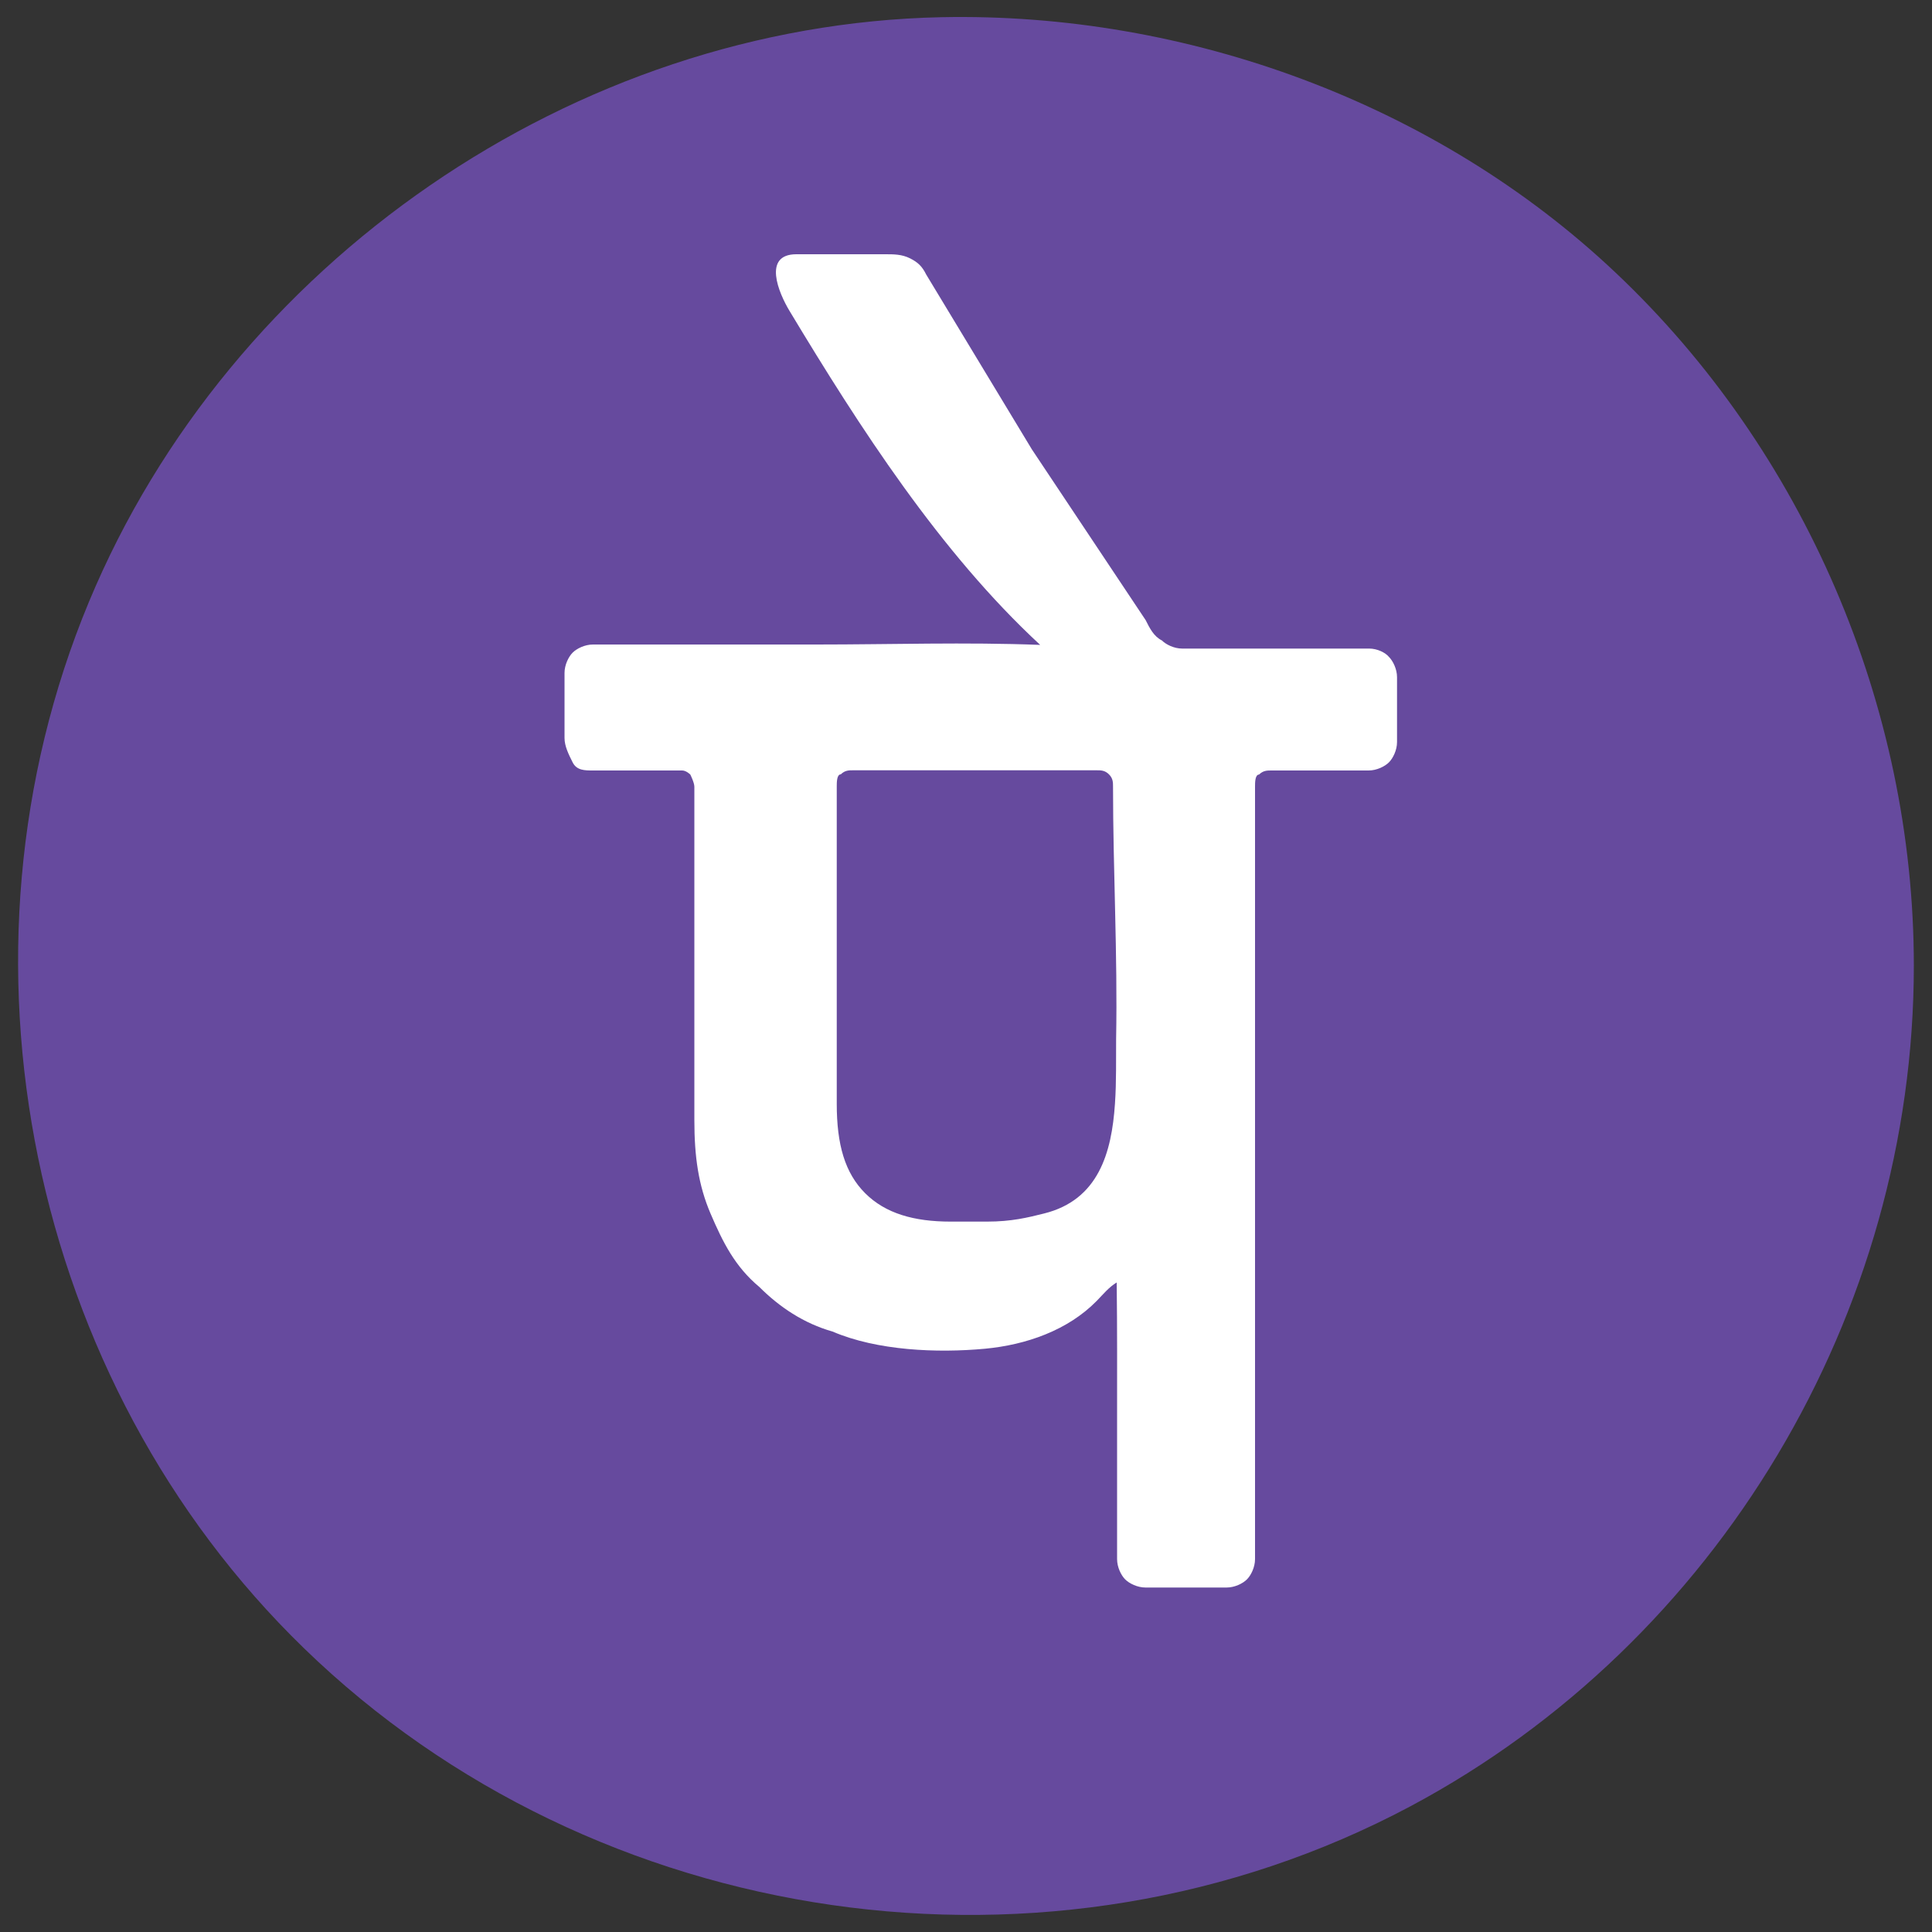
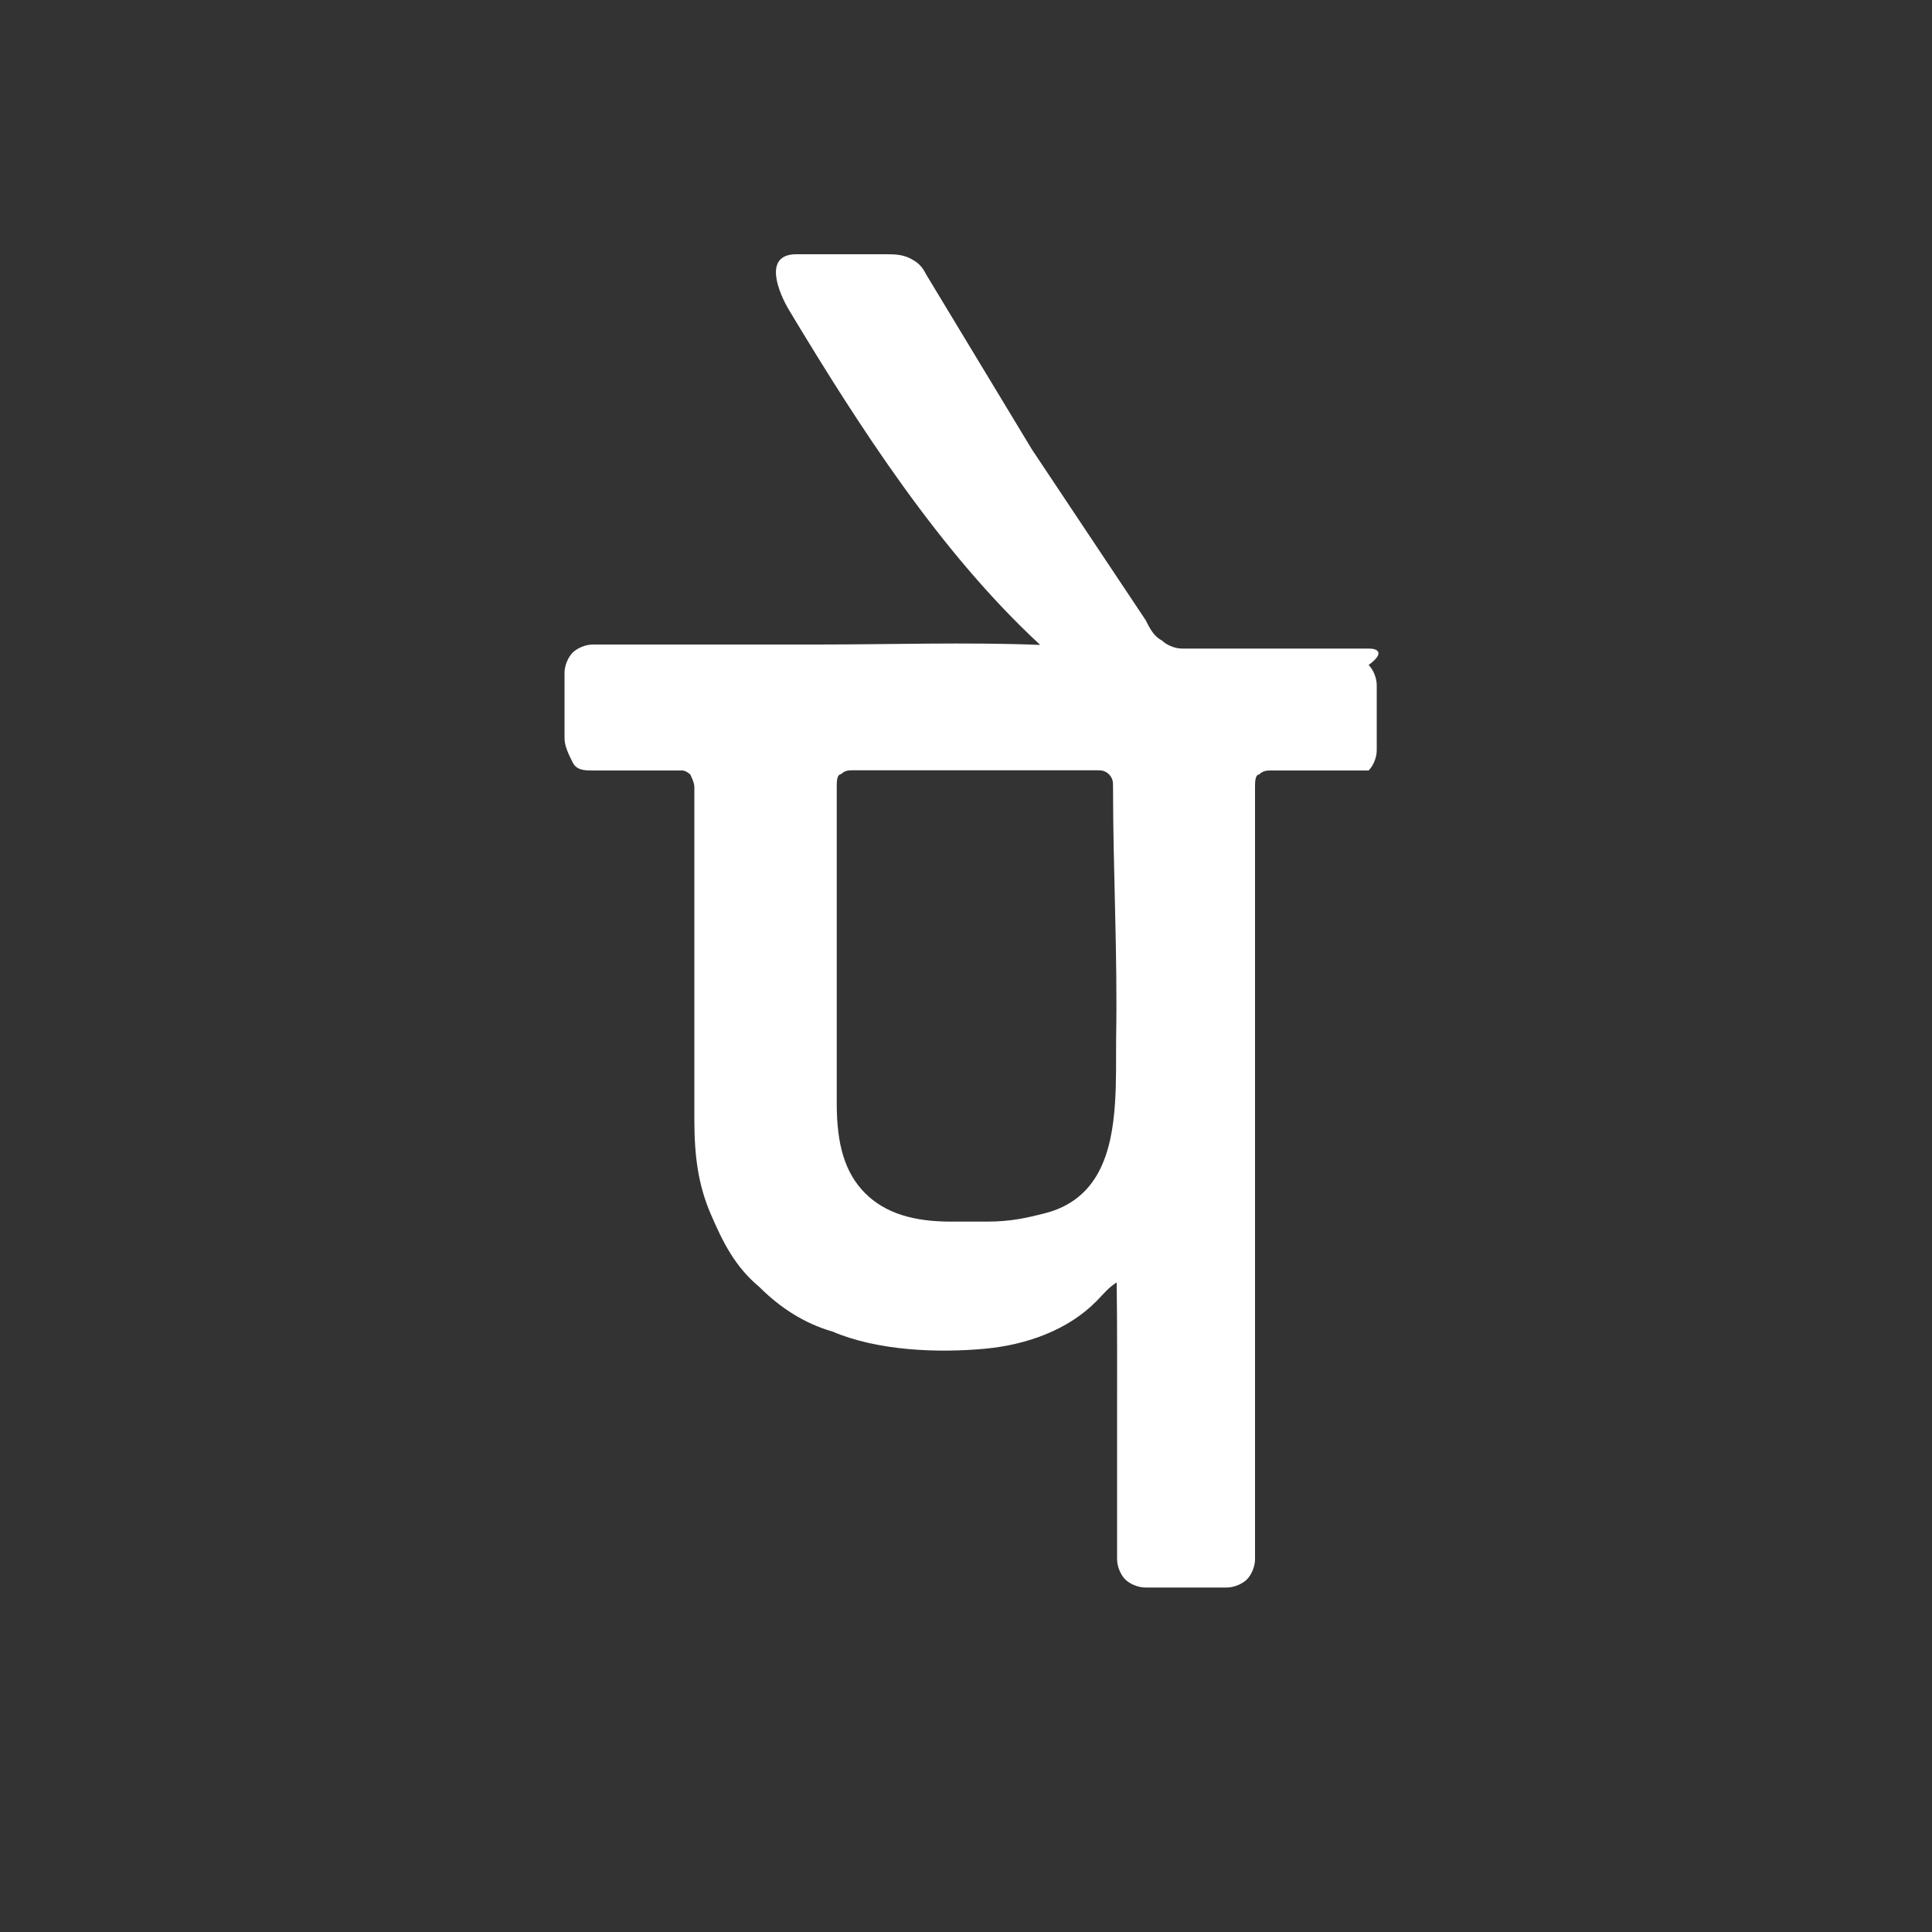
<svg xmlns="http://www.w3.org/2000/svg" version="1.1" id="Layer_1" x="0px" y="0px" viewBox="0 0 1000 1000" style="enable-background:new 0 0 1000 1000;" xml:space="preserve">
  <rect x="0" y="0" width="1000" height="1000" fill="#333333" stroke="none" />
  <style type="text/css">
	.st0{fill:#664A9E;}
	.st1{fill:#FFFFFF;}
</style>
  <g id="Layer_1_1_">
    <title>Group 39</title>
    <desc>Created with Sketch.</desc>
    <g id="Page-1">
      <g id="_x30_-homepage" transform="translate(-24, -12)">
        <g id="header">
          <g id="Group-39" transform="translate(24, 12)">
            <g id="Group-6">
              <g id="Group-5">
-                 <path id="Fill-16" class="st0" d="M990.6,499.8c0,180.2-101.4,350.2-260.5,435.1C544.2,1034,308,999.4,157.3,853.1         C14.9,714.9-30.1,494.6,46,311.6C119,136,297,12.9,487.3,8.9c127-2.6,256.2,44.6,348.8,132.1         C933.8,233.2,990.6,365.5,990.6,499.8" />
-                 <path id="Fill-18" class="st1" d="M577.1,571.3c-1.7,25.3-8.5,49.8-36.7,56.8c-8.4,2.1-16.8,4.2-29.5,4.2h-10.5H492         c-18.9,0-33.7-4.2-44.2-14.7c-10.5-10.5-14.7-25.2-14.7-46.3v-82.1v-82.1c0-2.1,0-6.3,2.1-6.3c2.1-2.1,4.2-2.1,6.3-2.1h63.1         h63.1c2.1,0,4.2,0,6.3,2.1c2.1,2.1,2.1,4.2,2.1,6.3c0,43.5,2.4,87.1,1.6,130.6C577.6,548.2,577.9,559.8,577.1,571.3z          M708.7,335.7h-46.3h-46.3h-2.1h-2.1c-4.2,0-8.4-2.1-10.5-4.2c-4.2-2.1-6.3-6.3-8.4-10.5l-58.9-88.4l-54.7-90.5         c-2.1-4.2-4.2-6.3-8.4-8.4c-4.2-2.1-8.4-2.1-12.6-2.1h-23.1c0,0-23.1,0-23.1,0c-17.6,0-9.2,20-3.5,29.4         C444.8,221,486.7,286,538.4,333.8c-38.4-1.5-77.3-0.2-115.8-0.2H306.9c-4.2,0-8.4,2.1-10.5,4.2c-2.1,2.1-4.2,6.3-4.2,10.5         v16.8V382c0,4.2,2.1,8.4,4.2,12.6c2.1,4.2,6.3,4.2,10.5,4.2H330h23.1c2.1,0,4.2,2.1,4.2,2.1s2.1,4.2,2.1,6.3v86.3v86.3         c0,18.9,2.1,33.7,8.4,48.4c6.3,14.7,12.6,27.4,25.2,37.9c10.5,10.5,23.1,18.9,37.9,23.1c23.1,9.9,54.1,11.2,78.9,8.9         c21.3-2,42.9-9.5,57.9-24.8c3.3-3.4,6.3-7.1,10.3-9.5c0.3,23.9,0.2,47.8,0.2,71.7v71.5c0,4.2,2.1,8.4,4.2,10.5         c2.1,2.1,6.3,4.2,10.5,4.2h21h21c4.2,0,8.4-2.1,10.5-4.2s4.2-6.3,4.2-10.5V607V407.2c0-2.1,0-6.3,2.1-6.3         c2.1-2.1,4.2-2.1,6.3-2.1h25.2h25.2c4.2,0,8.4-2.1,10.5-4.2c2.1-2.1,4.2-6.3,4.2-10.5v-16.8v-16.8c0-4.2-2.1-8.4-4.2-10.5         C717.1,337.8,712.9,335.7,708.7,335.7z" />
+                 <path id="Fill-18" class="st1" d="M577.1,571.3c-1.7,25.3-8.5,49.8-36.7,56.8c-8.4,2.1-16.8,4.2-29.5,4.2h-10.5H492         c-18.9,0-33.7-4.2-44.2-14.7c-10.5-10.5-14.7-25.2-14.7-46.3v-82.1v-82.1c0-2.1,0-6.3,2.1-6.3c2.1-2.1,4.2-2.1,6.3-2.1h63.1         h63.1c2.1,0,4.2,0,6.3,2.1c2.1,2.1,2.1,4.2,2.1,6.3c0,43.5,2.4,87.1,1.6,130.6C577.6,548.2,577.9,559.8,577.1,571.3z          M708.7,335.7h-46.3h-46.3h-2.1h-2.1c-4.2,0-8.4-2.1-10.5-4.2c-4.2-2.1-6.3-6.3-8.4-10.5l-58.9-88.4l-54.7-90.5         c-2.1-4.2-4.2-6.3-8.4-8.4c-4.2-2.1-8.4-2.1-12.6-2.1h-23.1c0,0-23.1,0-23.1,0c-17.6,0-9.2,20-3.5,29.4         C444.8,221,486.7,286,538.4,333.8c-38.4-1.5-77.3-0.2-115.8-0.2H306.9c-4.2,0-8.4,2.1-10.5,4.2c-2.1,2.1-4.2,6.3-4.2,10.5         v16.8V382c0,4.2,2.1,8.4,4.2,12.6c2.1,4.2,6.3,4.2,10.5,4.2H330h23.1c2.1,0,4.2,2.1,4.2,2.1s2.1,4.2,2.1,6.3v86.3v86.3         c0,18.9,2.1,33.7,8.4,48.4c6.3,14.7,12.6,27.4,25.2,37.9c10.5,10.5,23.1,18.9,37.9,23.1c23.1,9.9,54.1,11.2,78.9,8.9         c21.3-2,42.9-9.5,57.9-24.8c3.3-3.4,6.3-7.1,10.3-9.5c0.3,23.9,0.2,47.8,0.2,71.7v71.5c0,4.2,2.1,8.4,4.2,10.5         c2.1,2.1,6.3,4.2,10.5,4.2h21h21c4.2,0,8.4-2.1,10.5-4.2s4.2-6.3,4.2-10.5V607V407.2c0-2.1,0-6.3,2.1-6.3         c2.1-2.1,4.2-2.1,6.3-2.1h25.2h25.2c2.1-2.1,4.2-6.3,4.2-10.5v-16.8v-16.8c0-4.2-2.1-8.4-4.2-10.5         C717.1,337.8,712.9,335.7,708.7,335.7z" />
              </g>
            </g>
          </g>
        </g>
      </g>
    </g>
  </g>
</svg>